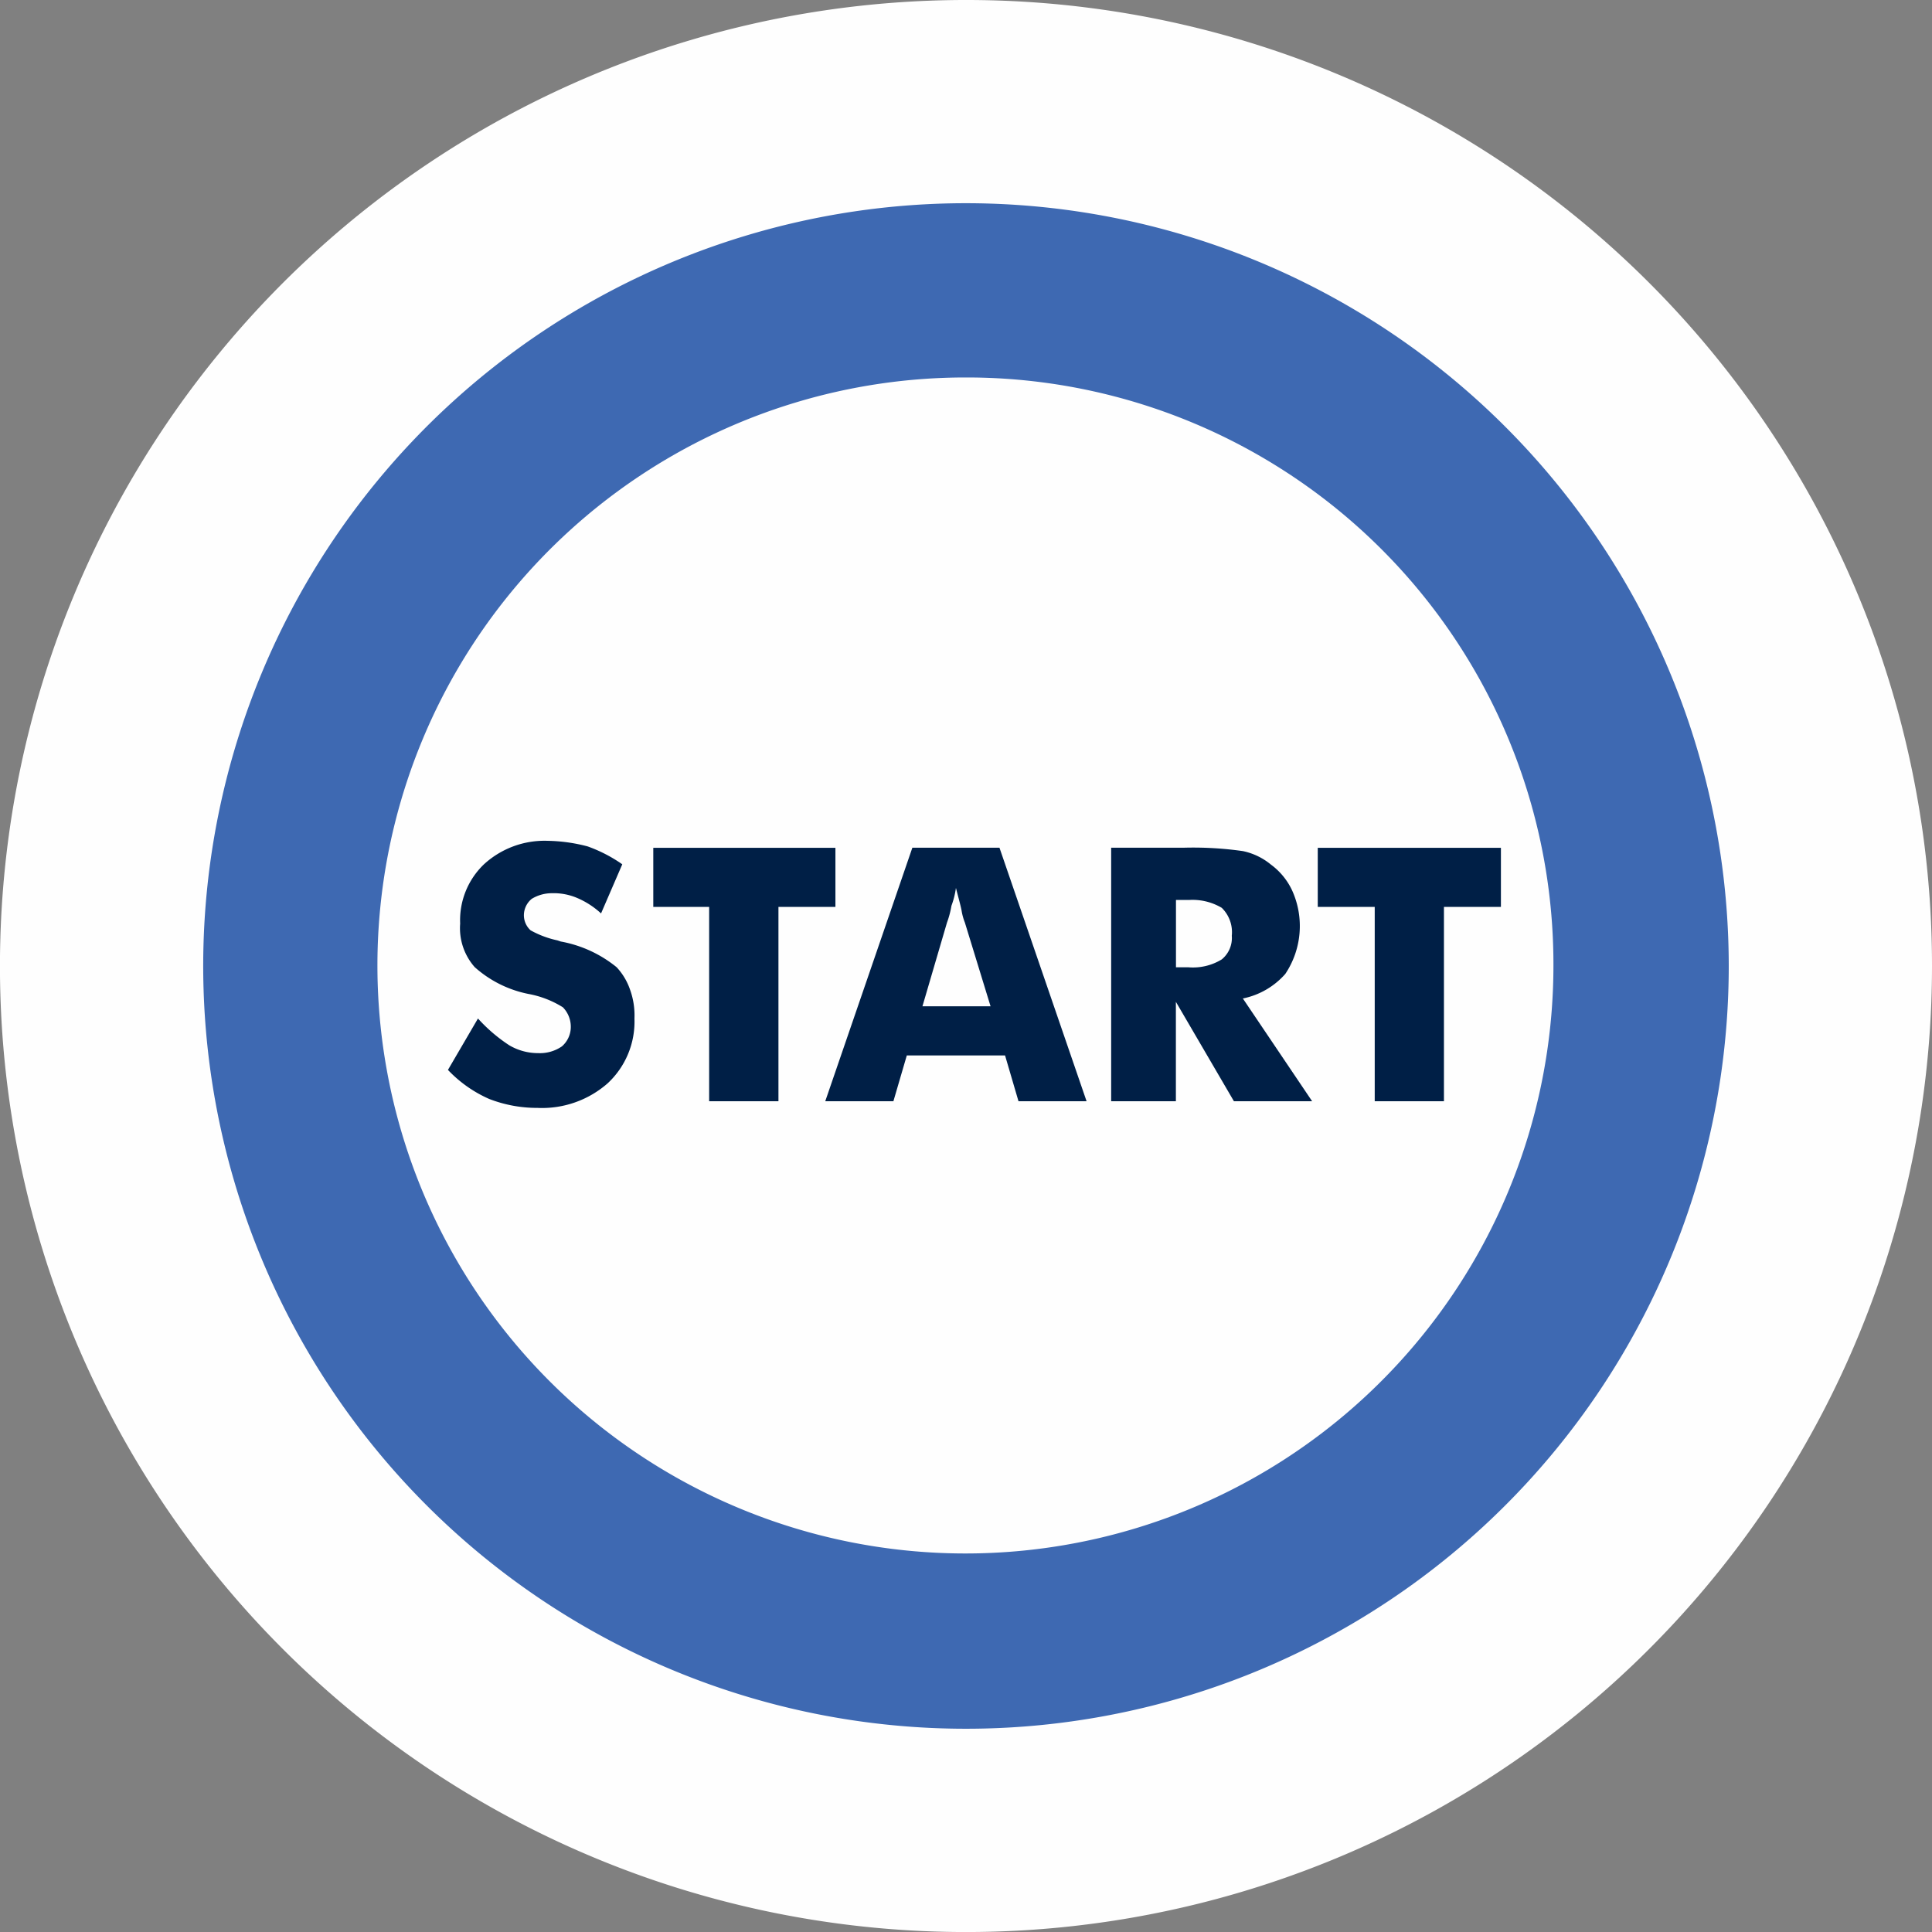
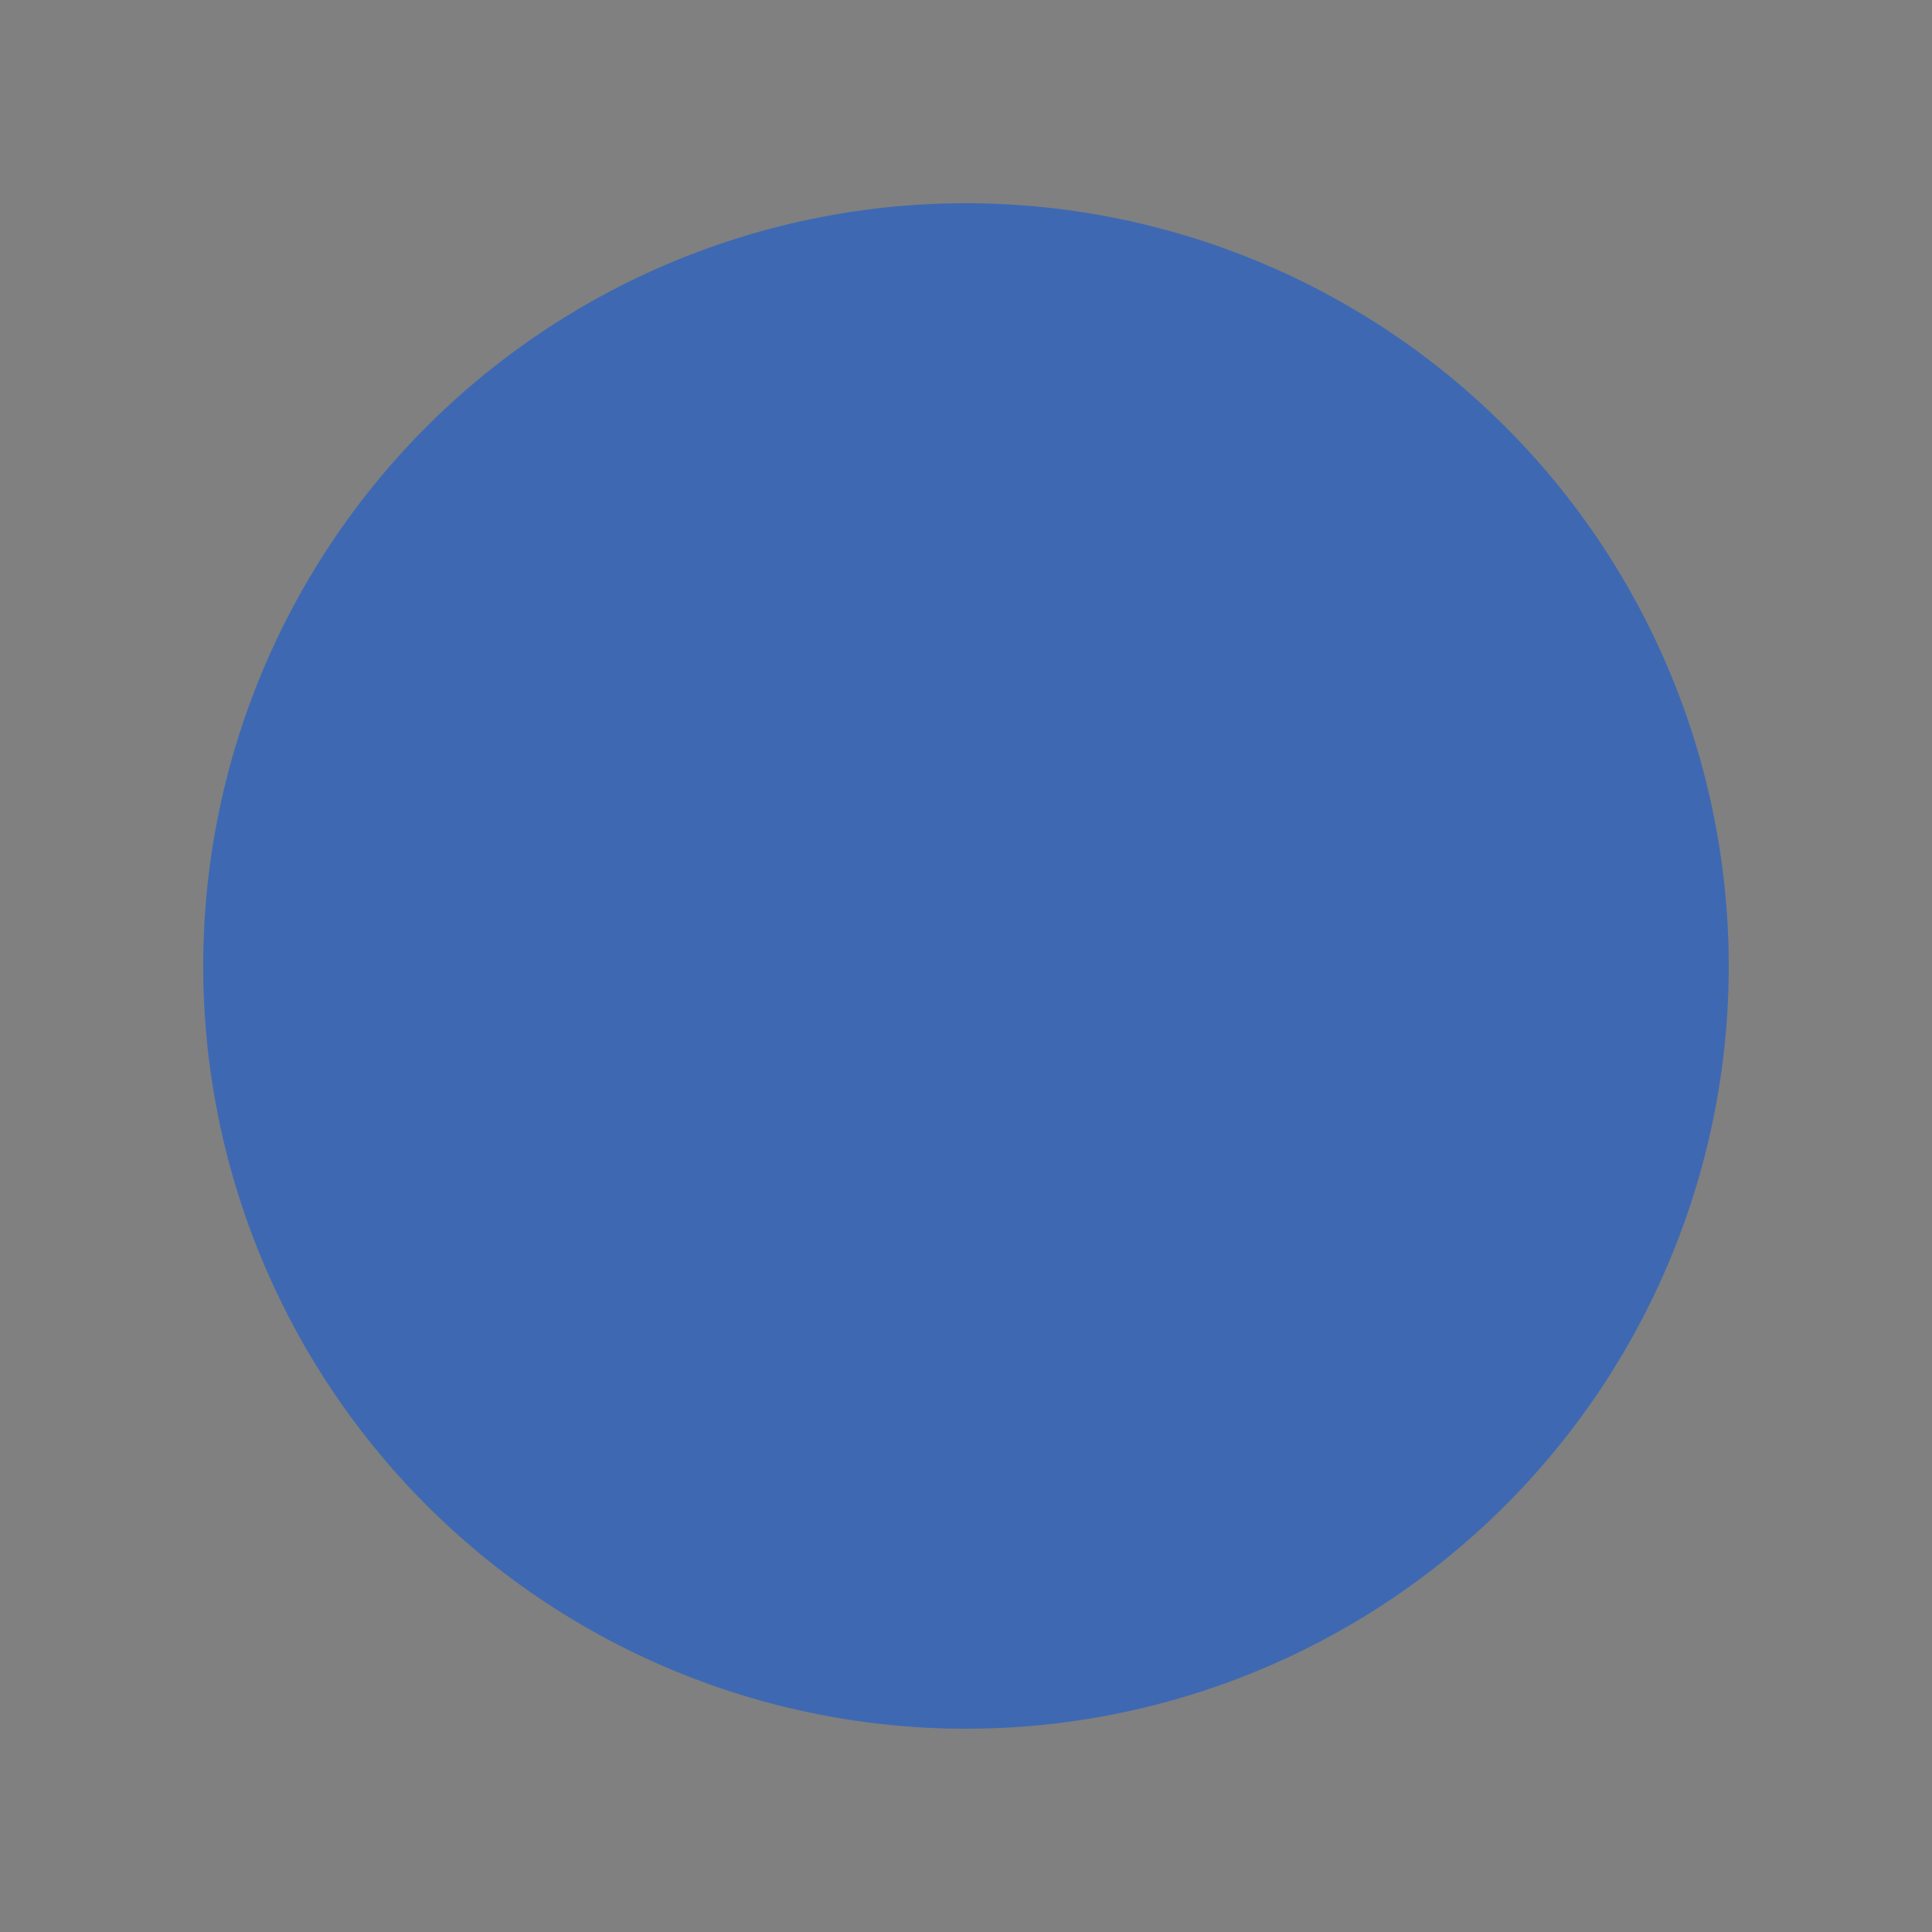
<svg xmlns="http://www.w3.org/2000/svg" width="49.039" height="49.039" viewBox="0 0 49.039 49.039">
  <rect x="0" y="0" width="49.039" height="49.039" fill="#808080" stroke="none" />
  <defs>
    <style>.a{fill:#fefefe;}.b{fill:#3e69b2;}.c{fill:#001f46;}</style>
  </defs>
  <g transform="translate(-173.495 -176.495)">
-     <path class="a" d="M222.534,201.014a24.52,24.52,0,1,1-24.519-24.519,24.51,24.51,0,0,1,24.519,24.519Z" />
    <path class="b" d="M217.375,201.014a19.361,19.361,0,1,1-19.36-19.361,19.368,19.368,0,0,1,19.36,19.361Z" />
-     <path class="a" d="M212.925,201.014a14.925,14.925,0,1,1-14.91-14.938,14.893,14.893,0,0,1,14.91,14.938Z" />
-     <path class="c" d="M185.627,202.347a4.077,4.077,0,0,0,.793.679,1.435,1.435,0,0,0,.737.2.985.985,0,0,0,.6-.171.652.652,0,0,0,.226-.482.707.707,0,0,0-.2-.51,2.493,2.493,0,0,0-.879-.34,2.893,2.893,0,0,1-1.36-.68,1.493,1.493,0,0,1-.369-1.106,1.963,1.963,0,0,1,.6-1.5,2.272,2.272,0,0,1,1.615-.6,4.222,4.222,0,0,1,1.021.142,3.708,3.708,0,0,1,.879.454l-.539,1.247a2.116,2.116,0,0,0-.624-.4,1.521,1.521,0,0,0-.623-.113.981.981,0,0,0-.511.142.54.54,0,0,0-.2.4.516.516,0,0,0,.17.4,2.45,2.45,0,0,0,.68.255l.086.029a3.132,3.132,0,0,1,1.417.652,1.591,1.591,0,0,1,.34.566,1.926,1.926,0,0,1,.113.738,2.136,2.136,0,0,1-.68,1.643,2.524,2.524,0,0,1-1.786.624,3.353,3.353,0,0,1-1.219-.226,3.231,3.231,0,0,1-1.049-.738Zm5.868,2.1v-4.932h-1.418v-1.5H194.7v1.5h-1.446v4.932Zm5.414-2.41h1.729l-.652-2.125a1.447,1.447,0,0,1-.085-.312c-.028-.142-.085-.34-.142-.567a2.13,2.13,0,0,1-.114.453,2.314,2.314,0,0,1-.113.426Zm-2.467,2.41,2.211-6.435h2.211l2.211,6.435h-1.728l-.341-1.162h-2.494l-.34,1.162Zm7.257,0v-6.435h1.843a8.9,8.9,0,0,1,1.5.086,1.641,1.641,0,0,1,.709.34,1.717,1.717,0,0,1,.538.651,2.187,2.187,0,0,1-.17,2.127,1.951,1.951,0,0,1-1.077.623l1.758,2.608h-1.985l-1.473-2.523v2.523Zm1.645-3.4h.311a1.4,1.4,0,0,0,.851-.2.7.7,0,0,0,.255-.6.864.864,0,0,0-.255-.709,1.453,1.453,0,0,0-.822-.2h-.34Zm5.045,3.4v-4.932h-1.446v-1.5h4.649v1.5h-1.446v4.932Z" />
  </g>
</svg>